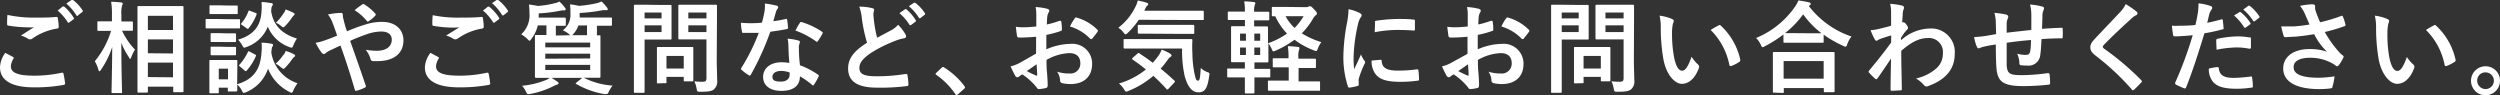
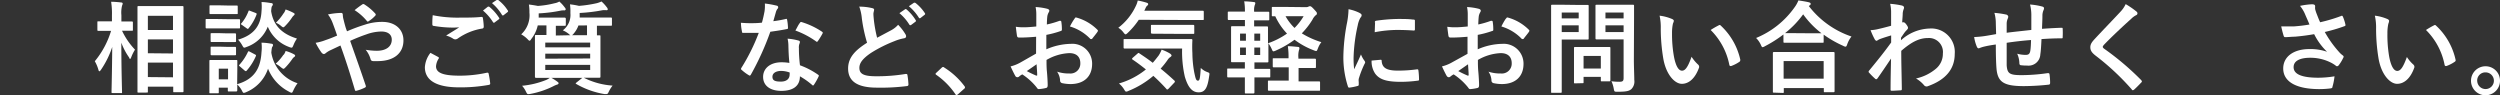
<svg xmlns="http://www.w3.org/2000/svg" viewBox="0 0 425.89 16.19">
  <rect x="0" y="0" width="425.89" height="16.19" fill="#333333" stroke="none" />
  <defs>
    <style>.cls-1{fill:#fff;}</style>
  </defs>
  <g id="レイヤー_2" data-name="レイヤー 2">
    <g id="テキスト">
-       <path class="cls-1" d="M2.21,9.7c.15.08.17.17.08.3a2.84,2.84,0,0,0-.44,1.29c0,1.08,1.11,1.6,4,1.6a21.44,21.44,0,0,0,4.61-.49c.24-.05.32,0,.35.15a14.5,14.5,0,0,1,.28,1.67c0,.15-.09.22-.29.25a26.92,26.92,0,0,1-5,.41C1.92,14.88,0,13.66,0,11.45A4.43,4.43,0,0,1,.9,9C1.34,9.24,1.77,9.46,2.21,9.7ZM6.05,3C7.29,3,8.5,3,9.59,2.88c.17,0,.23.05.25.19A9.82,9.82,0,0,1,10,4.51c0,.24-.09.34-.29.36A10,10,0,0,0,5.54,6.55a.74.74,0,0,1-.42.16.72.72,0,0,1-.36-.11,4.23,4.23,0,0,0-1.19-.54C4.45,5.48,5.2,5,5.8,4.65a10.62,10.62,0,0,1-1.24,0,20,20,0,0,1-3.13-.29c-.16,0-.22-.1-.22-.31,0-.4,0-.9.06-1.51A21.32,21.32,0,0,0,6.05,3Zm4.62-1.88c.09-.07.16,0,.26,0A7.68,7.68,0,0,1,12.54,3a.17.17,0,0,1,0,.27l-.71.53a.18.18,0,0,1-.29,0,8.24,8.24,0,0,0-1.72-2ZM12.19,0c.1-.07.15,0,.25,0a7,7,0,0,1,1.62,1.75.19.19,0,0,1-.05.3l-.68.53A.18.18,0,0,1,13,2.61a8.3,8.3,0,0,0-1.7-2Z" />
      <path class="cls-1" d="M19.19,15.85c-.17,0-.19,0-.19-.19S19.09,12,19.12,8a15.48,15.48,0,0,1-1.92,3.89c-.12.17-.2.25-.27.25s-.12-.08-.17-.27a6.24,6.24,0,0,0-.61-1.44,14.84,14.84,0,0,0,2.77-5.17h-.4c-1.24,0-1.64,0-1.75,0s-.18,0-.18-.18V3.82c0-.17,0-.19.18-.19s.51,0,1.75,0h.55V2.61A12.6,12.6,0,0,0,18.93.3a14.94,14.94,0,0,1,1.7.12c.17,0,.27.08.27.17a.79.79,0,0,1-.1.35,5,5,0,0,0-.12,1.65V3.66c1.26,0,1.67,0,1.77,0s.19,0,.19.19V5.06c0,.17,0,.18-.19.18s-.49,0-1.66,0A12.26,12.26,0,0,0,23,8.46a6.65,6.65,0,0,0-.65,1.31c-.08.18-.13.27-.18.27S22.06,10,22,9.8a10.72,10.72,0,0,1-1.33-2.53c0,4.5.12,8.09.12,8.39s0,.19-.19.19Zm4.42-.08c-.17,0-.19,0-.19-.17s0-1.23,0-6.43V5.82c0-3.36,0-4.49,0-4.6s0-.19.19-.19.63,0,2.09,0H29c1.46,0,2,0,2.08,0s.18,0,.18.19,0,1.24,0,4V9.15c0,5.17,0,6.29,0,6.39s0,.17-.18.17h-1.4c-.15,0-.17,0-.17-.17v-.78H25.19v.84c0,.15,0,.17-.21.17ZM25.19,5.11h4.28V2.69H25.19Zm4.28,4V6.71H25.19V9.07Zm0,4.06V10.67H25.19v2.46Z" />
      <path class="cls-1" d="M38.9,3.27c1.3,0,1.7,0,1.81,0s.18,0,.18.18V4.63c0,.19,0,.21-.18.21s-.51,0-1.81,0H37c-1.28,0-1.7,0-1.79,0s-.18,0-.18-.21V3.42c0-.17,0-.18.18-.18s.51,0,1.79,0Zm1.5,11.07c2.94-.85,4-2.72,4.15-5.46a7.2,7.2,0,0,0,0-1.61,9.84,9.84,0,0,1,1.63.17c.21,0,.33.1.33.22a.42.42,0,0,1-.11.3c-.08.12-.12.29-.18,1a6.56,6.56,0,0,0,4.47,5.22,6.44,6.44,0,0,0-.7,1.19c-.14.29-.19.43-.32.43a.94.94,0,0,1-.39-.16,7.6,7.6,0,0,1-3.62-3.94,6.58,6.58,0,0,1-3.73,4,1.25,1.25,0,0,1-.39.12c-.13,0-.2-.12-.35-.43a4.32,4.32,0,0,0-.77-1c0,.74,0,1,0,1s0,.19-.17.19H39c-.17,0-.19,0-.19-.19v-.45H37.27v.78c0,.15,0,.17-.18.17H35.86c-.17,0-.19,0-.19-.17s0-.51,0-2.57V12c0-1.07,0-1.48,0-1.6s0-.18.19-.18.46,0,1.55,0H38.7c1.09,0,1.45,0,1.56,0s.17,0,.17.18,0,.51,0,1.31ZM38.79.94c1.08,0,1.42,0,1.53,0s.18,0,.18.19V2.23c0,.16,0,.17-.18.17s-.45,0-1.53,0H37.41c-1.11,0-1.45,0-1.55,0s-.17,0-.17-.17V1.1c0-.17,0-.19.17-.19s.44,0,1.55,0ZM38.6,5.68c1,0,1.31,0,1.41,0s.2,0,.2.19v1.1c0,.17,0,.19-.2.19s-.41,0-1.41,0H37.51c-1,0-1.34,0-1.44,0s-.19,0-.19-.19V5.84c0-.17,0-.19.19-.19s.4,0,1.44,0Zm0,2.3c1,0,1.31,0,1.41,0s.2,0,.2.18V9.22c0,.17,0,.19-.2.19s-.41,0-1.41,0H37.51c-1,0-1.34,0-1.44,0s-.19,0-.19-.19V8.13c0-.17,0-.18.19-.18s.4,0,1.44,0ZM37.27,11.7v1.82h1.58V11.7ZM50,7.67c-.15.33-.18.45-.34.45A1.53,1.53,0,0,1,49.24,8a6.26,6.26,0,0,1-3.62-3.46A6,6,0,0,1,42,8a1.38,1.38,0,0,1-.38.12c-.13,0-.2-.12-.37-.42a4.26,4.26,0,0,0-.7-.94c2.72-.8,3.88-2.41,4-4.84a8.12,8.12,0,0,0,0-1.57c.6,0,1.13.1,1.59.17.2,0,.34.09.34.21a.5.5,0,0,1-.12.3c-.09.1-.12.26-.17.87.44,2.79,2.26,4,4.4,4.67A5.24,5.24,0,0,0,50,7.67Zm-9.12,3.66c-.21-.15-.19-.19-.07-.32a8.85,8.85,0,0,0,1.41-2.13c.08-.17.12-.19.34-.07l.85.45c.22.11.24.15.17.32A9.36,9.36,0,0,1,42.05,12c-.07.08-.1.12-.17.12a.41.41,0,0,1-.2-.1Zm.35-7.07C41,4.12,41,4.09,41.1,4a7.16,7.16,0,0,0,1.22-2.07c.07-.19.09-.15.32-.07l.89.34c.2.08.22.12.17.29A8.34,8.34,0,0,1,42.37,4.8c-.07.09-.1.12-.15.12a.34.34,0,0,1-.2-.1Zm7.11,5.06a2.4,2.4,0,0,0,.32-.64,6.61,6.61,0,0,1,1.31.51c.24.12.31.2.31.29s-.07.18-.19.25a1.29,1.29,0,0,0-.29.32,12.11,12.11,0,0,1-1.14,1.4c-.17.17-.27.27-.37.27s-.22-.1-.45-.27a4.72,4.72,0,0,0-.88-.6A7.8,7.8,0,0,0,48.29,9.32Zm0-7.07a2.22,2.22,0,0,0,.31-.64,8.82,8.82,0,0,1,1.27.54c.22.12.27.15.27.25s-.06.17-.17.26a1.8,1.8,0,0,0-.28.34,9.17,9.17,0,0,1-1.08,1.34c-.2.21-.3.31-.4.31s-.21-.09-.39-.24A3.28,3.28,0,0,0,47,3.87,8.53,8.53,0,0,0,48.32,2.25Z" />
      <path class="cls-1" d="M62.14,4.21a9.13,9.13,0,0,1,3-.48c2.19,0,3.59,1.28,3.59,3.15,0,2.19-1.62,3.53-4.39,3.53-.34,0-.52,0-.75,0s-.39-.1-.45-.3a4.45,4.45,0,0,0-.84-1.63,11.93,11.93,0,0,0,1.89.17c1.56,0,2.55-.7,2.55-1.89,0-.9-.68-1.39-1.77-1.39a7.68,7.68,0,0,0-2.51.47,29.83,29.83,0,0,0-2.81,1.12c.9,2.55,1.75,4.93,2.64,7.57.06.22.08.29-.16.41a7.54,7.54,0,0,1-1.46.54c-.12,0-.17,0-.22-.19-.8-2.7-1.53-5-2.45-7.54l-1.61.76a4.17,4.17,0,0,0-.89.53.62.62,0,0,1-.32.17.64.64,0,0,1-.41-.26,11.45,11.45,0,0,1-1-1.66,7.82,7.82,0,0,0,1.66-.45c.38-.13,1-.34,2-.78-.2-.61-.44-1.29-.78-2.19a5.81,5.81,0,0,0-.78-1.41,12.36,12.36,0,0,1,2.28-.26c.15,0,.25.12.25.36a3.57,3.57,0,0,0,.07.56c.1.38.15.63.34,1.31a7.35,7.35,0,0,0,.31.9C60.13,4.89,61.19,4.5,62.14,4.21ZM61.71.76a.29.29,0,0,1,.38,0A8.76,8.76,0,0,1,63.92,2.3a.28.28,0,0,1,.09.19.28.28,0,0,1-.09.19,5.18,5.18,0,0,1-1.12.93.26.26,0,0,1-.15.07.23.23,0,0,1-.14-.09,8.88,8.88,0,0,0-2.1-1.86A15.42,15.42,0,0,1,61.71.76Z" />
      <path class="cls-1" d="M74.63,9.7c.16.08.17.17.09.3a2.72,2.72,0,0,0-.44,1.29c0,1.08,1.1,1.6,4,1.6a21.28,21.28,0,0,0,4.6-.49c.24-.05.33,0,.36.15a14.59,14.59,0,0,1,.27,1.67c0,.15-.08.22-.29.25a26.84,26.84,0,0,1-5,.41c-3.92,0-5.84-1.22-5.84-3.43A4.43,4.43,0,0,1,73.33,9C73.77,9.24,74.19,9.46,74.63,9.7ZM78.48,3C79.72,3,80.92,3,82,2.88c.17,0,.24.05.26.19a11.65,11.65,0,0,1,.15,1.44c0,.24-.09.34-.29.36A10,10,0,0,0,78,6.55a.76.76,0,0,1-.43.16.72.72,0,0,1-.36-.11A4.11,4.11,0,0,0,76,6.06c.89-.58,1.64-1,2.23-1.41A10.54,10.54,0,0,1,77,4.7a20,20,0,0,1-3.13-.29c-.15,0-.22-.1-.22-.31,0-.4,0-.9.07-1.51A21.2,21.2,0,0,0,78.48,3ZM83.1,1.15c.09-.07.15,0,.25,0A7.93,7.93,0,0,1,85,3a.17.17,0,0,1,0,.27l-.71.53a.18.18,0,0,1-.29,0,8.46,8.46,0,0,0-1.72-2ZM84.61,0c.1-.07.16,0,.26,0a6.8,6.8,0,0,1,1.61,1.75.19.19,0,0,1,0,.3l-.68.53a.18.18,0,0,1-.29-.05,8.08,8.08,0,0,0-1.7-2Z" />
      <path class="cls-1" d="M97.19,6a.65.65,0,0,1-.26-.19,4.16,4.16,0,0,0-1.05-.64,3.28,3.28,0,0,0,1.29-2.93A9,9,0,0,0,97.1.74,12.4,12.4,0,0,1,98.63,1a21.23,21.23,0,0,0,3.05-.46,4.94,4.94,0,0,0,.79-.29,6.73,6.73,0,0,1,.91,1,.53.53,0,0,1,.15.32c0,.09,0,.17-.21.17a3.51,3.51,0,0,0-.68,0,27.8,27.8,0,0,1-3.89.47v.58c0,.07,0,.14,0,.2h3c1.65,0,2.23,0,2.33,0s.17,0,.17.2v1c0,.17,0,.19-.17.19s-.68,0-2.33,0h-.06v.81c0,.38,0,.65,0,.83h.41c.17,0,.19,0,.19.18s0,.62,0,1.74v3.38c0,1.12,0,1.62,0,1.72s0,.2-.19.2-.71,0-2.36,0h-.29a12.64,12.64,0,0,0,4.91,1.34,5.6,5.6,0,0,0-.63,1c-.15.32-.22.44-.39.44a3.12,3.12,0,0,1-.39,0,14.13,14.13,0,0,1-4.76-1.7c-.17-.1-.15-.12,0-.25l1-.8H93.94a7.61,7.61,0,0,1,1,.64c.17.12.22.19.22.26s-.07.2-.25.24a4.08,4.08,0,0,0-.67.29,14.74,14.74,0,0,1-3.85,1.29,2.47,2.47,0,0,1-.38.05c-.18,0-.24-.09-.41-.43a4.17,4.17,0,0,0-.66-1,14.57,14.57,0,0,0,4.13-1,3.73,3.73,0,0,0,.6-.35c-1.65,0-2.23,0-2.33,0s-.21,0-.21-.2,0-.6,0-1.72V7.88c0-1.12,0-1.62,0-1.74s0-.18.21-.18.56,0,1.75,0c0-.19,0-.46,0-.83V4.33H91.61A5.71,5.71,0,0,1,90.54,6.6c-.15.22-.22.34-.32.34s-.19-.1-.37-.29a4.84,4.84,0,0,0-1.06-.8,4.4,4.4,0,0,0,1.4-3.7A8,8,0,0,0,90.1.77c.56.07,1,.14,1.53.24A16,16,0,0,0,94.49.55a2.26,2.26,0,0,0,.79-.29,5.5,5.5,0,0,1,.92,1,.51.51,0,0,1,.17.32c0,.09-.08.19-.25.19a2.32,2.32,0,0,0-.65.05,24.84,24.84,0,0,1-3.7.46V3H94.2c1.48,0,2,0,2,0s.19,0,.19.2v1c0,.17,0,.19-.19.19s-.49,0-1.51,0v.83c0,.37,0,.64,0,.83Zm-4.3,1.26v.8h7.65v-.8Zm7.65,2.7V9.14H92.89V10Zm0,1.09H92.89v.87h7.65Zm-2-6.71a4.27,4.27,0,0,1-.8,1.37.88.88,0,0,1-.31.29H100c0-.19,0-.46,0-.85V4.33Z" />
-       <path class="cls-1" d="M112.53.84c1.11,0,1.6,0,1.7,0s.17,0,.17.18,0,.62,0,1.69V4.89c0,1.05,0,1.56,0,1.66s0,.19-.17.19-.59,0-1.7,0h-2.72V12c0,2.34,0,3.5,0,3.62s0,.19-.19.19h-1.44c-.17,0-.19,0-.19-.19s0-1.28,0-3.62V4.65c0-2.35,0-3.54,0-3.66s0-.18.19-.18.74,0,2,0Zm-2.72,1.29v1h2.89v-1Zm2.89,2.18h-2.89V5.46h2.89Zm-.61,9.89c-.17,0-.18,0-.18-.17s0-.53,0-2.77V10c0-1.24,0-1.69,0-1.81s0-.18.18-.18.53,0,1.8,0h2.23c1.28,0,1.68,0,1.8,0s.19,0,.19.18,0,.55,0,1.48V11c0,2.14,0,2.55,0,2.65s0,.21-.19.21h-1.24c-.18,0-.2,0-.2-.21v-.56h-2.94V14c0,.17,0,.17-.21.17Zm1.45-2.53h2.94V9.53h-2.94Zm8.56-1.45c0,1.19.07,2.55.07,3.39a1.82,1.82,0,0,1-.49,1.56c-.37.34-.85.46-2.36.46-.55,0-.55,0-.65-.53a4.67,4.67,0,0,0-.39-1.26,9.67,9.67,0,0,0,1.38.09c.56,0,.69-.15.69-.66V6.71h-2.72c-1.32,0-1.76,0-1.87,0s-.2,0-.2-.19,0-.51,0-1.53V2.54c0-1,0-1.43,0-1.55s0-.18.2-.18.55,0,1.87,0h2.45c1.31,0,1.77,0,1.87,0s.19,0,.19.18,0,.82,0,2.26Zm-4.84-8.09v1h3.09v-1Zm3.09,3.33V4.31h-3.09V5.46Z" />
      <path class="cls-1" d="M133.83,3.24c.16-.05.23-.05.26.13a9.1,9.1,0,0,1,.15,1.38c0,.15-.07.19-.2.2-.92.19-1.75.31-2.81.46a46.67,46.67,0,0,1-3.31,7.3c-.07.11-.12.17-.19.17a.48.48,0,0,1-.2-.09,7.26,7.26,0,0,1-1.17-.87c-.09-.06-.12-.11-.12-.18a.33.33,0,0,1,.08-.21,33.29,33.29,0,0,0,2.94-5.93c-.64,0-1.17,0-1.7,0h-.93c-.17,0-.21,0-.24-.27a8.14,8.14,0,0,1-.17-1.45c.7.05,1.09.07,1.58.07.66,0,1.17,0,2-.09.2-.71.32-1.29.44-1.9A6.7,6.7,0,0,0,130.3.6a16,16,0,0,1,2,.36.29.29,0,0,1,.27.26.42.42,0,0,1-.15.32,1.83,1.83,0,0,0-.27.63c-.12.4-.26.93-.41,1.44A19.25,19.25,0,0,0,133.83,3.24Zm.48,4.55a5.53,5.53,0,0,0-.14-1.2,8.89,8.89,0,0,1,1.86.32.26.26,0,0,1,.24.27,2.38,2.38,0,0,1-.11.36,1.85,1.85,0,0,0-.06.69,23.08,23.08,0,0,0,.18,2.89,13.21,13.21,0,0,1,3.06,1.59c.17.11.19.18.1.35a10,10,0,0,1-.78,1.38q-.07.12-.15.12s-.1,0-.17-.1A12.91,12.91,0,0,0,136.27,13c0,1.7-1.23,2.48-3.17,2.48S130,14.56,130,13.1s1.22-2.49,3.14-2.49a8.28,8.28,0,0,1,1.34.11C134.36,9.63,134.33,8.59,134.31,7.79Zm-1.21,4.29c-.85,0-1.51.34-1.51,1s.48.82,1.45.82,1.48-.49,1.48-1.21a1.67,1.67,0,0,0,0-.34A4.54,4.54,0,0,0,133.1,12.08Zm3.17-8.18c.1-.17.18-.19.35-.12A12.85,12.85,0,0,1,140,5.38c.11.07.16.12.16.19a.43.43,0,0,1-.07.2A12.2,12.2,0,0,1,139.33,7c-.06.08-.11.12-.16.12s-.08,0-.15-.07a14.5,14.5,0,0,0-3.52-1.85C135.79,4.72,136,4.21,136.27,3.9Z" />
      <path class="cls-1" d="M148.61,1.39c.2.05.3.13.3.27s-.12.47-.12.71.05.75.09,1.14a23.37,23.37,0,0,0,.54,2.92l2.42-1.29A4.22,4.22,0,0,0,153,4.22a8.71,8.71,0,0,1,1.24,1.6.67.67,0,0,1,.12.36c0,.17-.1.3-.34.34A7.82,7.82,0,0,0,152.4,7a23.31,23.31,0,0,0-4,2c-1.48,1-2,1.76-2,2.56,0,1,.69,1.43,2.82,1.43a29.92,29.92,0,0,0,5.06-.39c.19,0,.28,0,.31.2a13.12,13.12,0,0,1,.17,1.59c0,.18-.1.27-.31.28a35.19,35.19,0,0,1-5.06.26c-3.21,0-4.91-1-4.91-3.26,0-1.89,1.24-3.13,3.23-4.39a25.63,25.63,0,0,1-.89-4.15,7.87,7.87,0,0,0-.44-2A9.44,9.44,0,0,1,148.61,1.39Zm5.56.2c.08-.07.15-.05.25,0A7.93,7.93,0,0,1,156,3.44a.18.18,0,0,1-.06.27l-.71.53c-.12.09-.2.07-.29,0a8.24,8.24,0,0,0-1.72-2ZM155.68.48c.1-.06.15,0,.25,0a7,7,0,0,1,1.62,1.75.19.19,0,0,1-.05.3l-.68.53a.18.18,0,0,1-.29-.05,8.06,8.06,0,0,0-1.7-1.95Z" />
      <path class="cls-1" d="M160.41,11.55a.37.37,0,0,1,.25-.14.34.34,0,0,1,.22.11,12.7,12.7,0,0,1,3.39,3.11c.1.13.12.18.12.25s0,.15-.17.27l-1,.89c-.12.1-.19.15-.24.15s-.15,0-.24-.17a12.73,12.73,0,0,0-3.21-3.25c-.1-.06-.15-.12-.15-.17s0-.1.12-.2Z" />
      <path class="cls-1" d="M176.51,6.26c-.85.07-1.72.14-2.86.14-.29,0-.37-.1-.41-.36s-.12-.88-.19-1.48a8.58,8.58,0,0,0,1.33.09c.71,0,1.45-.07,2.16-.14,0-.56,0-1.2,0-1.94a6.35,6.35,0,0,0-.12-1.37,10,10,0,0,1,2,.3c.2.06.34.17.34.33a.6.6,0,0,1-.1.27,2,2,0,0,0-.24.66c-.05.44-.07.87-.08,1.41a15.72,15.72,0,0,0,2.17-.63c.15,0,.27,0,.29.16a8.2,8.2,0,0,1,.1,1.32c0,.17-.05.22-.22.27a16.38,16.38,0,0,1-2.43.65c0,.82,0,1.65,0,2.46a10.79,10.79,0,0,1,4.18-.93,3.36,3.36,0,0,1,3.62,3.4c0,2.18-1.4,3.45-3.69,3.45a6.87,6.87,0,0,1-1.39-.15.46.46,0,0,1-.38-.51,2.92,2.92,0,0,0-.51-1.45,6.44,6.44,0,0,0,2.13.31,1.68,1.68,0,0,0,1.83-1.75c0-1.11-.68-1.72-1.87-1.72a8.42,8.42,0,0,0-3.89,1.16c0,.71,0,1.29.07,2s.13,1.82.13,2.21c0,.23,0,.49-.25.56a7.31,7.31,0,0,1-1.26.2c-.19,0-.25-.12-.41-.34a10.41,10.41,0,0,0-2.41-2.17,2.58,2.58,0,0,0-.54.37.41.41,0,0,1-.67-.15c-.18-.31-.52-1-.78-1.58a6.47,6.47,0,0,0,1.56-.6c.74-.41,1.53-.87,2.78-1.58Zm-1.59,5.85c.48.26,1.06.54,1.6.77.14,0,.19,0,.17-.14,0-.44-.07-1.22-.1-1.79Zm8.13-8.92c.12-.19.17-.24.29-.21a8.09,8.09,0,0,1,3.6,2.08.24.24,0,0,1,.1.17.5.5,0,0,1-.06.17c-.22.34-.67.86-.92,1.2-.05.07-.29.09-.34,0a7.87,7.87,0,0,0-3.45-2.09A9.74,9.74,0,0,1,183.05,3.19Z" />
-       <path class="cls-1" d="M194,3.37a13.09,13.09,0,0,1-1.85,2.2c-.19.18-.31.28-.4.28s-.2-.1-.37-.33a3.07,3.07,0,0,0-.87-.79,10,10,0,0,0,3-3.74,3.72,3.72,0,0,0,.31-.9,11.56,11.56,0,0,1,1.54.38c.16.05.24.13.24.23a.28.28,0,0,1-.12.23.94.94,0,0,0-.29.37l-.25.53h7.6c1.66,0,2.22,0,2.33,0s.2,0,.2.19V3.22c0,.17,0,.19-.2.19s-.67,0-2.33,0Zm-.24,5.78c.17-.15.2-.17.34-.06.73.49,1.5,1,2.28,1.61.34-.39.66-.8,1-1.24a5.31,5.31,0,0,0,.51-1,7,7,0,0,1,1.47.69c.15.12.22.23.22.31s-.09.19-.22.27a1.57,1.57,0,0,0-.46.49,13.81,13.81,0,0,1-1.18,1.47c.75.61,1.52,1.27,2.3,2a.27.27,0,0,1,.13.2.26.26,0,0,1-.1.19l-.95,1c-.1.1-.17.16-.24.16s-.1,0-.17-.11c-.71-.78-1.44-1.51-2.21-2.21a15.23,15.23,0,0,1-4.2,2.55,1.17,1.17,0,0,1-.42.14c-.12,0-.2-.1-.37-.39a4,4,0,0,0-.87-1,13,13,0,0,0,4.59-2.39c-.72-.58-1.46-1.14-2.25-1.67-.15-.1-.15-.14,0-.31Zm.19-.88c-1.65,0-2.23,0-2.33,0s-.21,0-.21-.18V6.84c0-.17,0-.19.21-.19s.68,0,2.33,0h6.63c1.68,0,2.24,0,2.34,0s.21,0,.21.21a20.24,20.24,0,0,0,0,2.19,18.76,18.76,0,0,0,.32,3.3c.22,1,.29,1.39.63,1.39s.36-.56.48-2.17a3,3,0,0,0,1.17.73c.36.13.34.18.25.73-.28,2-.73,2.7-1.78,2.7s-1.8-.76-2.36-2.68a19.16,19.16,0,0,1-.46-4.78Zm2.31-2.53c-1.62,0-2.16,0-2.24,0s-.19,0-.19-.2V4.43c0-.17,0-.19.19-.19s.62,0,2.24,0H201c1.6,0,2.16,0,2.26,0s.19,0,.19.19V5.57c0,.18,0,.2-.19.2s-.66,0-2.26,0Z" />
+       <path class="cls-1" d="M194,3.37a13.09,13.09,0,0,1-1.85,2.2c-.19.18-.31.28-.4.28s-.2-.1-.37-.33a3.07,3.07,0,0,0-.87-.79,10,10,0,0,0,3-3.74,3.72,3.72,0,0,0,.31-.9,11.56,11.56,0,0,1,1.54.38c.16.05.24.13.24.23a.28.28,0,0,1-.12.23.94.94,0,0,0-.29.37l-.25.53h7.6c1.66,0,2.22,0,2.33,0s.2,0,.2.19V3.22c0,.17,0,.19-.2.19s-.67,0-2.33,0Zm-.24,5.78c.17-.15.2-.17.34-.06.73.49,1.5,1,2.28,1.61.34-.39.66-.8,1-1.24a5.31,5.31,0,0,0,.51-1,7,7,0,0,1,1.47.69c.15.12.22.23.22.31s-.09.19-.22.27a1.57,1.57,0,0,0-.46.49,13.81,13.81,0,0,1-1.18,1.47c.75.61,1.52,1.27,2.3,2a.27.27,0,0,1,.13.2.26.26,0,0,1-.1.19l-.95,1c-.1.1-.17.16-.24.16s-.1,0-.17-.11c-.71-.78-1.44-1.51-2.21-2.21a15.23,15.23,0,0,1-4.2,2.55,1.17,1.17,0,0,1-.42.14c-.12,0-.2-.1-.37-.39a4,4,0,0,0-.87-1,13,13,0,0,0,4.59-2.39c-.72-.58-1.46-1.14-2.25-1.67-.15-.1-.15-.14,0-.31Zm.19-.88c-1.65,0-2.23,0-2.33,0s-.21,0-.21-.18V6.84c0-.17,0-.19.21-.19s.68,0,2.33,0h6.63c1.68,0,2.24,0,2.34,0s.21,0,.21.21a20.24,20.24,0,0,0,0,2.19,18.76,18.76,0,0,0,.32,3.3c.22,1,.29,1.39.63,1.39s.36-.56.48-2.17a3,3,0,0,0,1.17.73c.36.13.34.18.25.73-.28,2-.73,2.7-1.78,2.7s-1.8-.76-2.36-2.68a19.16,19.16,0,0,1-.46-4.78Zm2.31-2.53s-.19,0-.19-.2V4.43c0-.17,0-.19.19-.19s.62,0,2.24,0H201c1.6,0,2.16,0,2.26,0s.19,0,.19.19V5.57c0,.18,0,.2-.19.2s-.66,0-2.26,0Z" />
      <path class="cls-1" d="M222.48,1.22a.89.89,0,0,0,.43-.09.57.57,0,0,1,.22-.07c.14,0,.24,0,.7.5s.51.56.51.71,0,.2-.21.34a2.3,2.3,0,0,0-.54.73,12.93,12.93,0,0,1-1.82,2.34,14.41,14.41,0,0,0,3.33,1.5,4.17,4.17,0,0,0-.58,1.05c-.13.33-.17.46-.32.46a1.53,1.53,0,0,1-.39-.12,13,13,0,0,1-3.28-1.8,16.39,16.39,0,0,1-3.18,1.84,1.39,1.39,0,0,1-.41.14c-.13,0-.18-.14-.32-.46a6.39,6.39,0,0,0-.54-.92V8.86c0,1,0,1.5,0,1.6s0,.17-.19.17-.57,0-1.87,0h-.32v1.1h.43c1.47,0,2,0,2.1,0s.17,0,.17.19v1.08c0,.17,0,.19-.17.19s-.63,0-2.1,0h-.43c0,1.59,0,2.48,0,2.55s0,.18-.18.18h-1.26c-.17,0-.19,0-.19-.18s0-1,0-2.55h-.75c-1.48,0-2,0-2.08,0s-.18,0-.18-.19V11.86c0-.17,0-.19.18-.19s.6,0,2.08,0h.75V10.6h-.31c-1.29,0-1.75,0-1.85,0s-.19,0-.19-.17,0-.56,0-1.6V6.23c0-1,0-1.48,0-1.58s0-.19.19-.19.56,0,1.85,0h.32V3.41h-.73c-1.43,0-1.9,0-2,0s-.19,0-.19-.19V2.15c0-.15,0-.17.19-.17s.57,0,2,0h.73a10,10,0,0,0-.12-1.75,14.56,14.56,0,0,1,1.62.12c.19,0,.27.09.27.17a.79.79,0,0,1-.08.31,2.66,2.66,0,0,0-.12,1.1V2h.41c1.42,0,1.93,0,2,0s.17,0,.17.17v1.1c0,.17,0,.19-.17.19s-.62,0-2,0h-.41V4.5h.3c1.3,0,1.75,0,1.87,0s.19,0,.19.19,0,.56,0,1.58v1.1a13.12,13.12,0,0,0,3.24-1.65,10.78,10.78,0,0,1-2-2.95h-.39c-.19,0-.2,0-.2-.18V1.37c0-.17,0-.19.2-.19s.59,0,2,0ZM212.25,6.94V5.72h-1V6.94Zm0,2.43V8.1h-1V9.37Zm1.43-3.65V6.94h1V5.72Zm1,2.38h-1V9.37h1ZM222,10c1.43,0,1.91,0,2,0s.18,0,.18.18v1.21c0,.17,0,.19-.18.19s-.6,0-2,0h-.78v2.29h1.28c1.58,0,2.11,0,2.21,0s.17,0,.17.18v1.21c0,.19,0,.2-.17.2s-.63,0-2.21,0h-4.12c-1.58,0-2.09,0-2.19,0s-.19,0-.19-.2V13.91c0-.17,0-.18.19-.18s.61,0,2.19,0h1.16V11.47H219c-1.43,0-1.9,0-2,0s-.18,0-.18-.19V10.1c0-.17,0-.18.18-.18s.58,0,2,0h.51V9.87a11.89,11.89,0,0,0-.12-2c.61,0,1.14.07,1.72.12.17,0,.25.09.25.19a.77.77,0,0,1-.07.36,3.7,3.7,0,0,0-.1,1.29V10Zm-3-7.24a8.57,8.57,0,0,0,1.53,2,9.71,9.71,0,0,0,1.55-2Z" />
      <path class="cls-1" d="M231.57,2.18c.29.16.39.26.39.41s0,.17-.25.51a4.33,4.33,0,0,0-.41,1.21,28,28,0,0,0-.71,5.49,16.14,16.14,0,0,0,.1,2c.36-.78.66-1.35,1.16-2.53a4.32,4.32,0,0,0,.59,1.07.63.63,0,0,1,.12.25.4.4,0,0,1-.09.27,16.52,16.52,0,0,0-1,2.57,1.73,1.73,0,0,0,0,.53c0,.2,0,.34,0,.47s-.07.19-.22.22a9.37,9.37,0,0,1-1.4.28c-.12,0-.18-.07-.22-.19a16.12,16.12,0,0,1-.78-5.07,32.49,32.49,0,0,1,.58-5.57,13.71,13.71,0,0,0,.3-2.53A7.27,7.27,0,0,1,231.57,2.18Zm3.64,8c.14,0,.17.07.17.25.1,1.18.92,1.6,2.77,1.6a23.72,23.72,0,0,0,3.25-.22c.17,0,.2,0,.24.22a12.89,12.89,0,0,1,.1,1.46c0,.21,0,.23-.29.26a22.14,22.14,0,0,1-2.77.19c-2.52,0-3.69-.41-4.42-1.41a3.74,3.74,0,0,1-.6-2.21Zm-1-6.36c0-.2.07-.25.24-.29a28.11,28.11,0,0,1,3.69-.3c1,0,1.8,0,2.51.1.36,0,.39.05.39.22,0,.51,0,1,0,1.45,0,.15-.07.22-.22.2-1-.07-1.91-.1-2.77-.1a20.65,20.65,0,0,0-3.86.39C234.23,4.55,234.23,4.12,234.26,3.83Z" />
      <path class="cls-1" d="M250,6.26c-.85.07-1.71.14-2.85.14-.29,0-.37-.1-.41-.36s-.12-.88-.19-1.48a8.58,8.58,0,0,0,1.33.09c.71,0,1.44-.07,2.16-.14,0-.56,0-1.2,0-1.94a6.35,6.35,0,0,0-.12-1.37,10,10,0,0,1,2,.3c.2.06.34.17.34.33a.6.6,0,0,1-.1.27,2,2,0,0,0-.24.66c-.05.44-.07.87-.09,1.41A15.45,15.45,0,0,0,254,3.54c.15,0,.27,0,.29.16a8.2,8.2,0,0,1,.1,1.32c0,.17,0,.22-.22.27a16.38,16.38,0,0,1-2.43.65c0,.82,0,1.65,0,2.46a10.79,10.79,0,0,1,4.18-.93,3.37,3.37,0,0,1,3.62,3.4c0,2.18-1.4,3.45-3.69,3.45a6.87,6.87,0,0,1-1.39-.15.46.46,0,0,1-.38-.51,2.92,2.92,0,0,0-.51-1.45,6.44,6.44,0,0,0,2.13.31,1.68,1.68,0,0,0,1.83-1.75c0-1.11-.68-1.72-1.87-1.72a8.42,8.42,0,0,0-3.89,1.16c0,.71,0,1.29.07,2s.13,1.82.13,2.21c0,.23,0,.49-.25.56a7.47,7.47,0,0,1-1.26.2c-.19,0-.25-.12-.41-.34a10.41,10.41,0,0,0-2.41-2.17,2.94,2.94,0,0,0-.55.37.43.43,0,0,1-.28.12.47.47,0,0,1-.38-.27c-.18-.31-.52-1-.78-1.58a6.47,6.47,0,0,0,1.56-.6L250,9.17Zm-1.58,5.85c.48.26,1.06.54,1.6.77.14,0,.19,0,.17-.14,0-.44-.07-1.22-.1-1.79Zm8.13-8.92c.12-.19.17-.24.29-.21a8.09,8.09,0,0,1,3.6,2.08.24.24,0,0,1,.1.17.5.5,0,0,1-.06.17c-.23.34-.67.86-.92,1.2,0,.07-.29.09-.34,0a7.87,7.87,0,0,0-3.45-2.09A9.74,9.74,0,0,1,256.52,3.19Z" />
      <path class="cls-1" d="M268.77.84c1.11,0,1.6,0,1.7,0s.17,0,.17.18,0,.62,0,1.69V4.89c0,1.05,0,1.56,0,1.66s0,.19-.17.19-.59,0-1.7,0h-2.72V12c0,2.34,0,3.5,0,3.62s0,.19-.18.19h-1.45c-.17,0-.18,0-.18-.19s0-1.28,0-3.62V4.65c0-2.35,0-3.54,0-3.66s0-.18.18-.18.75,0,2,0Zm-2.72,1.29v1h2.89v-1Zm2.89,2.18h-2.89V5.46h2.89Zm-.61,9.89c-.17,0-.19,0-.19-.17s0-.53,0-2.77V10c0-1.24,0-1.69,0-1.81s0-.18.19-.18.52,0,1.8,0h2.23c1.27,0,1.68,0,1.8,0s.18,0,.18.18,0,.55,0,1.48V11c0,2.14,0,2.55,0,2.65s0,.21-.18.21h-1.24c-.19,0-.21,0-.21-.21v-.56h-2.94V14c0,.17,0,.17-.2.17Zm1.44-2.53h2.94V9.53h-2.94Zm8.57-1.45c0,1.19.07,2.55.07,3.39a1.82,1.82,0,0,1-.49,1.56c-.38.34-.86.46-2.37.46-.54,0-.54,0-.64-.53a5.05,5.05,0,0,0-.39-1.26,9.62,9.62,0,0,0,1.37.09c.56,0,.7-.15.7-.66V6.71h-2.72c-1.33,0-1.77,0-1.87,0s-.2,0-.2-.19,0-.51,0-1.53V2.54c0-1,0-1.43,0-1.55s0-.18.2-.18.54,0,1.87,0h2.45c1.31,0,1.76,0,1.87,0s.18,0,.18.18,0,.82,0,2.26ZM273.5,2.13v1h3.09v-1Zm3.09,3.33V4.31H273.5V5.46Z" />
      <path class="cls-1" d="M284.88,3.25c.15.07.27.19.27.31A1.65,1.65,0,0,1,285,4a7.3,7.3,0,0,0-.16,1.66,21.71,21.71,0,0,0,.31,3.88c.24,1.34.68,2.5,1.39,2.5.55,0,1-.6,1.63-2.37A6.48,6.48,0,0,0,289.28,11a.51.51,0,0,1,.12.63c-.65,1.74-1.7,2.65-2.89,2.65s-2.72-1.56-3.18-4.43a31.18,31.18,0,0,1-.41-4.95,9.21,9.21,0,0,0-.2-2.23A7.76,7.76,0,0,1,284.88,3.25Zm7.89,1.08a.37.37,0,0,1,.18-.07.26.26,0,0,1,.19.1,11.18,11.18,0,0,1,3.33,5.81c0,.22-.05.29-.18.38a6.2,6.2,0,0,1-1.33.68c-.21.06-.32,0-.36-.19a11.41,11.41,0,0,0-3.18-5.93A13.45,13.45,0,0,1,292.77,4.33Z" />
      <path class="cls-1" d="M303.82,5.87a20.75,20.75,0,0,1-3.15,2,1.2,1.2,0,0,1-.39.17c-.12,0-.19-.12-.32-.43a4.07,4.07,0,0,0-.8-1.14,15,15,0,0,0,6.54-5.2,5.17,5.17,0,0,0,.67-1.2c.66.1,1.29.2,1.78.32.21.07.31.12.31.27a.31.31,0,0,1-.17.26.39.39,0,0,0-.14.12,15.36,15.36,0,0,0,7.26,5.18,4.6,4.6,0,0,0-.71,1.29c-.11.32-.17.44-.31.44a1,1,0,0,1-.41-.15,18.41,18.41,0,0,1-3.31-1.9V7.1c0,.17,0,.18-.19.18s-.56,0-1.92,0h-2.64c-1.36,0-1.8,0-1.92,0s-.18,0-.18-.18Zm-1.62,9.91c-.17,0-.18,0-.18-.18s0-.57,0-3V11.11c0-1.46,0-2,0-2.06s0-.19.18-.19.7,0,2.33,0H310c1.63,0,2.23,0,2.33,0s.2,0,.2.19,0,.6,0,1.8v1.67c0,2.45,0,2.91,0,3s0,.19-.2.19h-1.45c-.17,0-.18,0-.18-.19V15h-6.82v.65c0,.17,0,.18-.2.18Zm1.65-2.38h6.82v-3h-6.82Zm4.71-7.73c1,0,1.51,0,1.75,0a15.2,15.2,0,0,1-3.13-3.23,16.23,16.23,0,0,1-3.09,3.21c.2,0,.68,0,1.83,0Z" />
      <path class="cls-1" d="M323.84,6.86a7.55,7.55,0,0,1,4.88-2A4,4,0,0,1,333,9.19c0,2.62-1.6,4.42-4.52,5.47a.68.68,0,0,1-.29.07.57.57,0,0,1-.44-.24,5.16,5.16,0,0,0-1.35-1.12,7.86,7.86,0,0,0,3.42-1.68,3.3,3.3,0,0,0,1.16-2.57,2.38,2.38,0,0,0-2.54-2.64c-1.56,0-2.89.75-4.55,2.18,0,2.18.07,4.23.1,6.53a.19.19,0,0,1-.22.2c-.19,0-1,.07-1.51.07-.16,0-.21-.07-.19-.24,0-1.73.05-3.52.08-5.25-.81,1.22-1.66,2.46-2.29,3.36-.09.11-.15.17-.24.17a.29.29,0,0,1-.19-.1,11,11,0,0,1-1-1,.22.22,0,0,1-.1-.18.29.29,0,0,1,.1-.21c1.49-1.82,2.46-3,3.74-4.77,0-.43,0-.89,0-1.21-.49.15-1.29.39-1.93.63-.29.12-.46.29-.56.29s-.24-.11-.34-.31a13,13,0,0,1-.68-1.5A6.81,6.81,0,0,0,319.74,5c.44-.1,1.11-.25,2.42-.61,0-.73,0-1.48,0-2.21A6,6,0,0,0,322,.65a13.84,13.84,0,0,1,2,.29c.36.11.43.29.31.6a2.53,2.53,0,0,0-.17.73c0,.41-.05.8-.09,1.53l.14,0a.25.25,0,0,1,.12,0c.12,0,.3.17.46.39s.27.41.27.53,0,.19-.29.48-.49.63-.9,1.22Z" />
      <path class="cls-1" d="M340,4a6.73,6.73,0,0,0-.24-1.81,15.33,15.33,0,0,1,2,.29.44.44,0,0,1,.36.36,1,1,0,0,1-.1.36,2.35,2.35,0,0,0-.17.74c0,.41,0,1.06,0,1.64,1.18-.16,3-.34,4.2-.48,0-.85,0-1.77,0-2.4a7.48,7.48,0,0,0-.22-1.93,10.78,10.78,0,0,1,2.06.34c.23.06.32.15.32.32a.86.86,0,0,1-.1.34,2.47,2.47,0,0,0-.17.76c0,.92-.05,1.58-.07,2.38,1.38-.1,2.4-.15,3.31-.18.14,0,.21,0,.21.17a12.89,12.89,0,0,1,0,1.39c0,.22,0,.24-.22.24-1.13,0-2.26.05-3.39.13-.05,1.13-.1,2-.2,2.62a2,2,0,0,1-2.23,1.89,7.82,7.82,0,0,1-1-.05c-.27,0-.34-.14-.34-.44a4.14,4.14,0,0,0-.37-1.53,5.44,5.44,0,0,0,1.44.2c.46,0,.71-.14.8-.73s.1-1.14.12-1.8c-1.36.1-2.84.27-4.15.47,0,1.86,0,2.88,0,3.84.11,1.4.48,1.67,2.55,1.67a31.12,31.12,0,0,0,4.41-.34c.25,0,.3,0,.34.22a10.22,10.22,0,0,1,.1,1.43c0,.2-.07.29-.22.31a41.67,41.67,0,0,1-4.27.25c-3.43,0-4.43-.71-4.64-2.94-.08-.92-.12-2.35-.12-4.15-.86.12-1.41.22-2,.36a5.51,5.51,0,0,0-.77.25c-.22.11-.34,0-.44-.18a6.67,6.67,0,0,1-.48-1.7,16.7,16.7,0,0,0,1.82-.17c.48-.07,1.29-.22,1.92-.33Z" />
      <path class="cls-1" d="M364,2a.4.4,0,0,1,.13.27.34.34,0,0,1-.23.32,3.17,3.17,0,0,0-.82.6c-1.46,1.31-3.33,3.06-4.64,4.42-.15.18-.22.28-.22.37s.07.19.22.31a46.26,46.26,0,0,1,6.32,5.35c.07.09.12.15.12.22s0,.12-.12.21c-.39.42-.88.91-1.17,1.17a.44.44,0,0,1-.24.13c-.06,0-.12,0-.2-.15A42.44,42.44,0,0,0,357,9.48c-.64-.5-.9-.87-.9-1.43s.31-.94.83-1.5c1.45-1.56,2.86-3,4.32-4.57A4.69,4.69,0,0,0,362.12.7,14.19,14.19,0,0,1,364,2Z" />
-       <path class="cls-1" d="M378.4,3.31c.19-.06.26,0,.27.17.05.37.1.86.12,1.22s0,.27-.25.32a27.13,27.13,0,0,1-3,.65c-1.16,3.77-2,6.37-3.11,9.19-.09.24-.19.23-.38.17s-1-.42-1.36-.62a.28.28,0,0,1-.13-.34A63.9,63.9,0,0,0,373.54,6c-1,.1-2.18.19-3,.19-.25,0-.32-.06-.35-.28S370.05,5,370,4.38a8,8,0,0,0,1.26,0A22.63,22.63,0,0,0,374,4.26c.17-.68.31-1.43.43-2.13a13.19,13.19,0,0,0,.1-1.56,9,9,0,0,1,2.14.48.28.28,0,0,1,.19.27.39.39,0,0,1-.09.27,4,4,0,0,0-.36.68c-.17.61-.28,1.19-.4,1.61C376.65,3.77,377.57,3.54,378.4,3.31Zm-.66,8.12c.17,0,.24.07.25.24.14,1.24,1,1.6,2.6,1.6a26.73,26.73,0,0,0,2.86-.24c.13,0,.19,0,.2.15a10.31,10.31,0,0,1,.14,1.48c0,.2,0,.26-.27.27a17.92,17.92,0,0,1-2.37.19c-2.17,0-3.33-.31-4.09-1.11a3.3,3.3,0,0,1-.77-2.32A8.48,8.48,0,0,1,377.74,11.43Zm-.19-4.5c0-.24.05-.29.31-.34a17.73,17.73,0,0,1,3.31-.39,11.61,11.61,0,0,1,2,.17c.24,0,.29,0,.29.25,0,.43,0,.9,0,1.36,0,.29-.09.36-.33.31a11.14,11.14,0,0,0-2.1-.21,18.78,18.78,0,0,0-3.42.39C377.58,7.88,377.55,7.27,377.55,6.93Zm3.93-4.85c.08-.07.15-.05.25,0a7.66,7.66,0,0,1,1.62,1.81.18.18,0,0,1-.05.28l-.72.52c-.12.09-.2.07-.29-.05a8.43,8.43,0,0,0-1.71-2ZM383,1c.1-.07.15,0,.26,0a7.34,7.34,0,0,1,1.61,1.75.2.2,0,0,1-.05.31l-.68.52c-.14.11-.22.06-.29,0a8,8,0,0,0-1.7-1.95Z" />
      <path class="cls-1" d="M392.67,2.4A5.82,5.82,0,0,0,391.82,1a12.4,12.4,0,0,1,2-.27c.44,0,.58.11.58.35a2.55,2.55,0,0,0,0,.48,6.63,6.63,0,0,0,.28.85c.2.51.35.92.57,1.38a26.77,26.77,0,0,0,3.56-1.06c.17-.08.22-.07.32.12a7.18,7.18,0,0,1,.42,1.31c.05.17,0,.25-.13.29a27.89,27.89,0,0,1-3.38,1,18.64,18.64,0,0,0,2.6,3.59,4,4,0,0,0,.44.38c.1.08.17.13.17.22a.5.5,0,0,1-.1.28,6.43,6.43,0,0,1-.67,1.11c-.13.19-.22.25-.34.25s-.13,0-.27-.13a5.44,5.44,0,0,0-.7-.44,7.72,7.72,0,0,0-3.6-.87c-1.77,0-2.84.53-2.84,1.6,0,1.27,1.55,1.8,4.22,1.8A17.26,17.26,0,0,0,397.7,13a10.38,10.38,0,0,1-.36,1.82c0,.17-.12.2-.32.24a15.51,15.51,0,0,1-1.89.12c-4,0-6.17-1.28-6.17-3.52,0-1.94,1.67-3.3,4.47-3.3a8.58,8.58,0,0,1,3,.46,10.81,10.81,0,0,1-2.2-3c-1.07.19-2.05.32-3.28.43-.46,0-1.24.08-1.66.08-.16,0-.22-.1-.28-.3-.16-.53-.25-.89-.39-1.53.87,0,1.57,0,2.13,0a26.51,26.51,0,0,0,2.68-.32C393.18,3.54,392.94,3.05,392.67,2.4Z" />
      <path class="cls-1" d="M406.73,3.25c.15.07.27.19.27.31a1.65,1.65,0,0,1-.13.48,7.3,7.3,0,0,0-.16,1.66A21.71,21.71,0,0,0,407,9.58c.24,1.34.68,2.5,1.39,2.5.55,0,1-.6,1.64-2.37A6.16,6.16,0,0,0,411.13,11a.51.51,0,0,1,.12.63c-.64,1.74-1.7,2.65-2.89,2.65s-2.72-1.56-3.18-4.43a31.15,31.15,0,0,1-.4-4.95,9.19,9.19,0,0,0-.21-2.23A7.76,7.76,0,0,1,406.73,3.25Zm7.89,1.08a.4.4,0,0,1,.19-.07.26.26,0,0,1,.18.1,11.18,11.18,0,0,1,3.33,5.81c.06.22-.05.29-.18.38a6,6,0,0,1-1.33.68c-.2.06-.32,0-.36-.19a11.39,11.39,0,0,0-3.17-5.93A13.65,13.65,0,0,1,414.62,4.33Z" />
      <path class="cls-1" d="M425.89,13.74a2.47,2.47,0,1,1-2.46-2.45A2.45,2.45,0,0,1,425.89,13.74Zm-3.88,0a1.42,1.42,0,1,0,1.42-1.41A1.39,1.39,0,0,0,422,13.74Z" />
    </g>
  </g>
</svg>